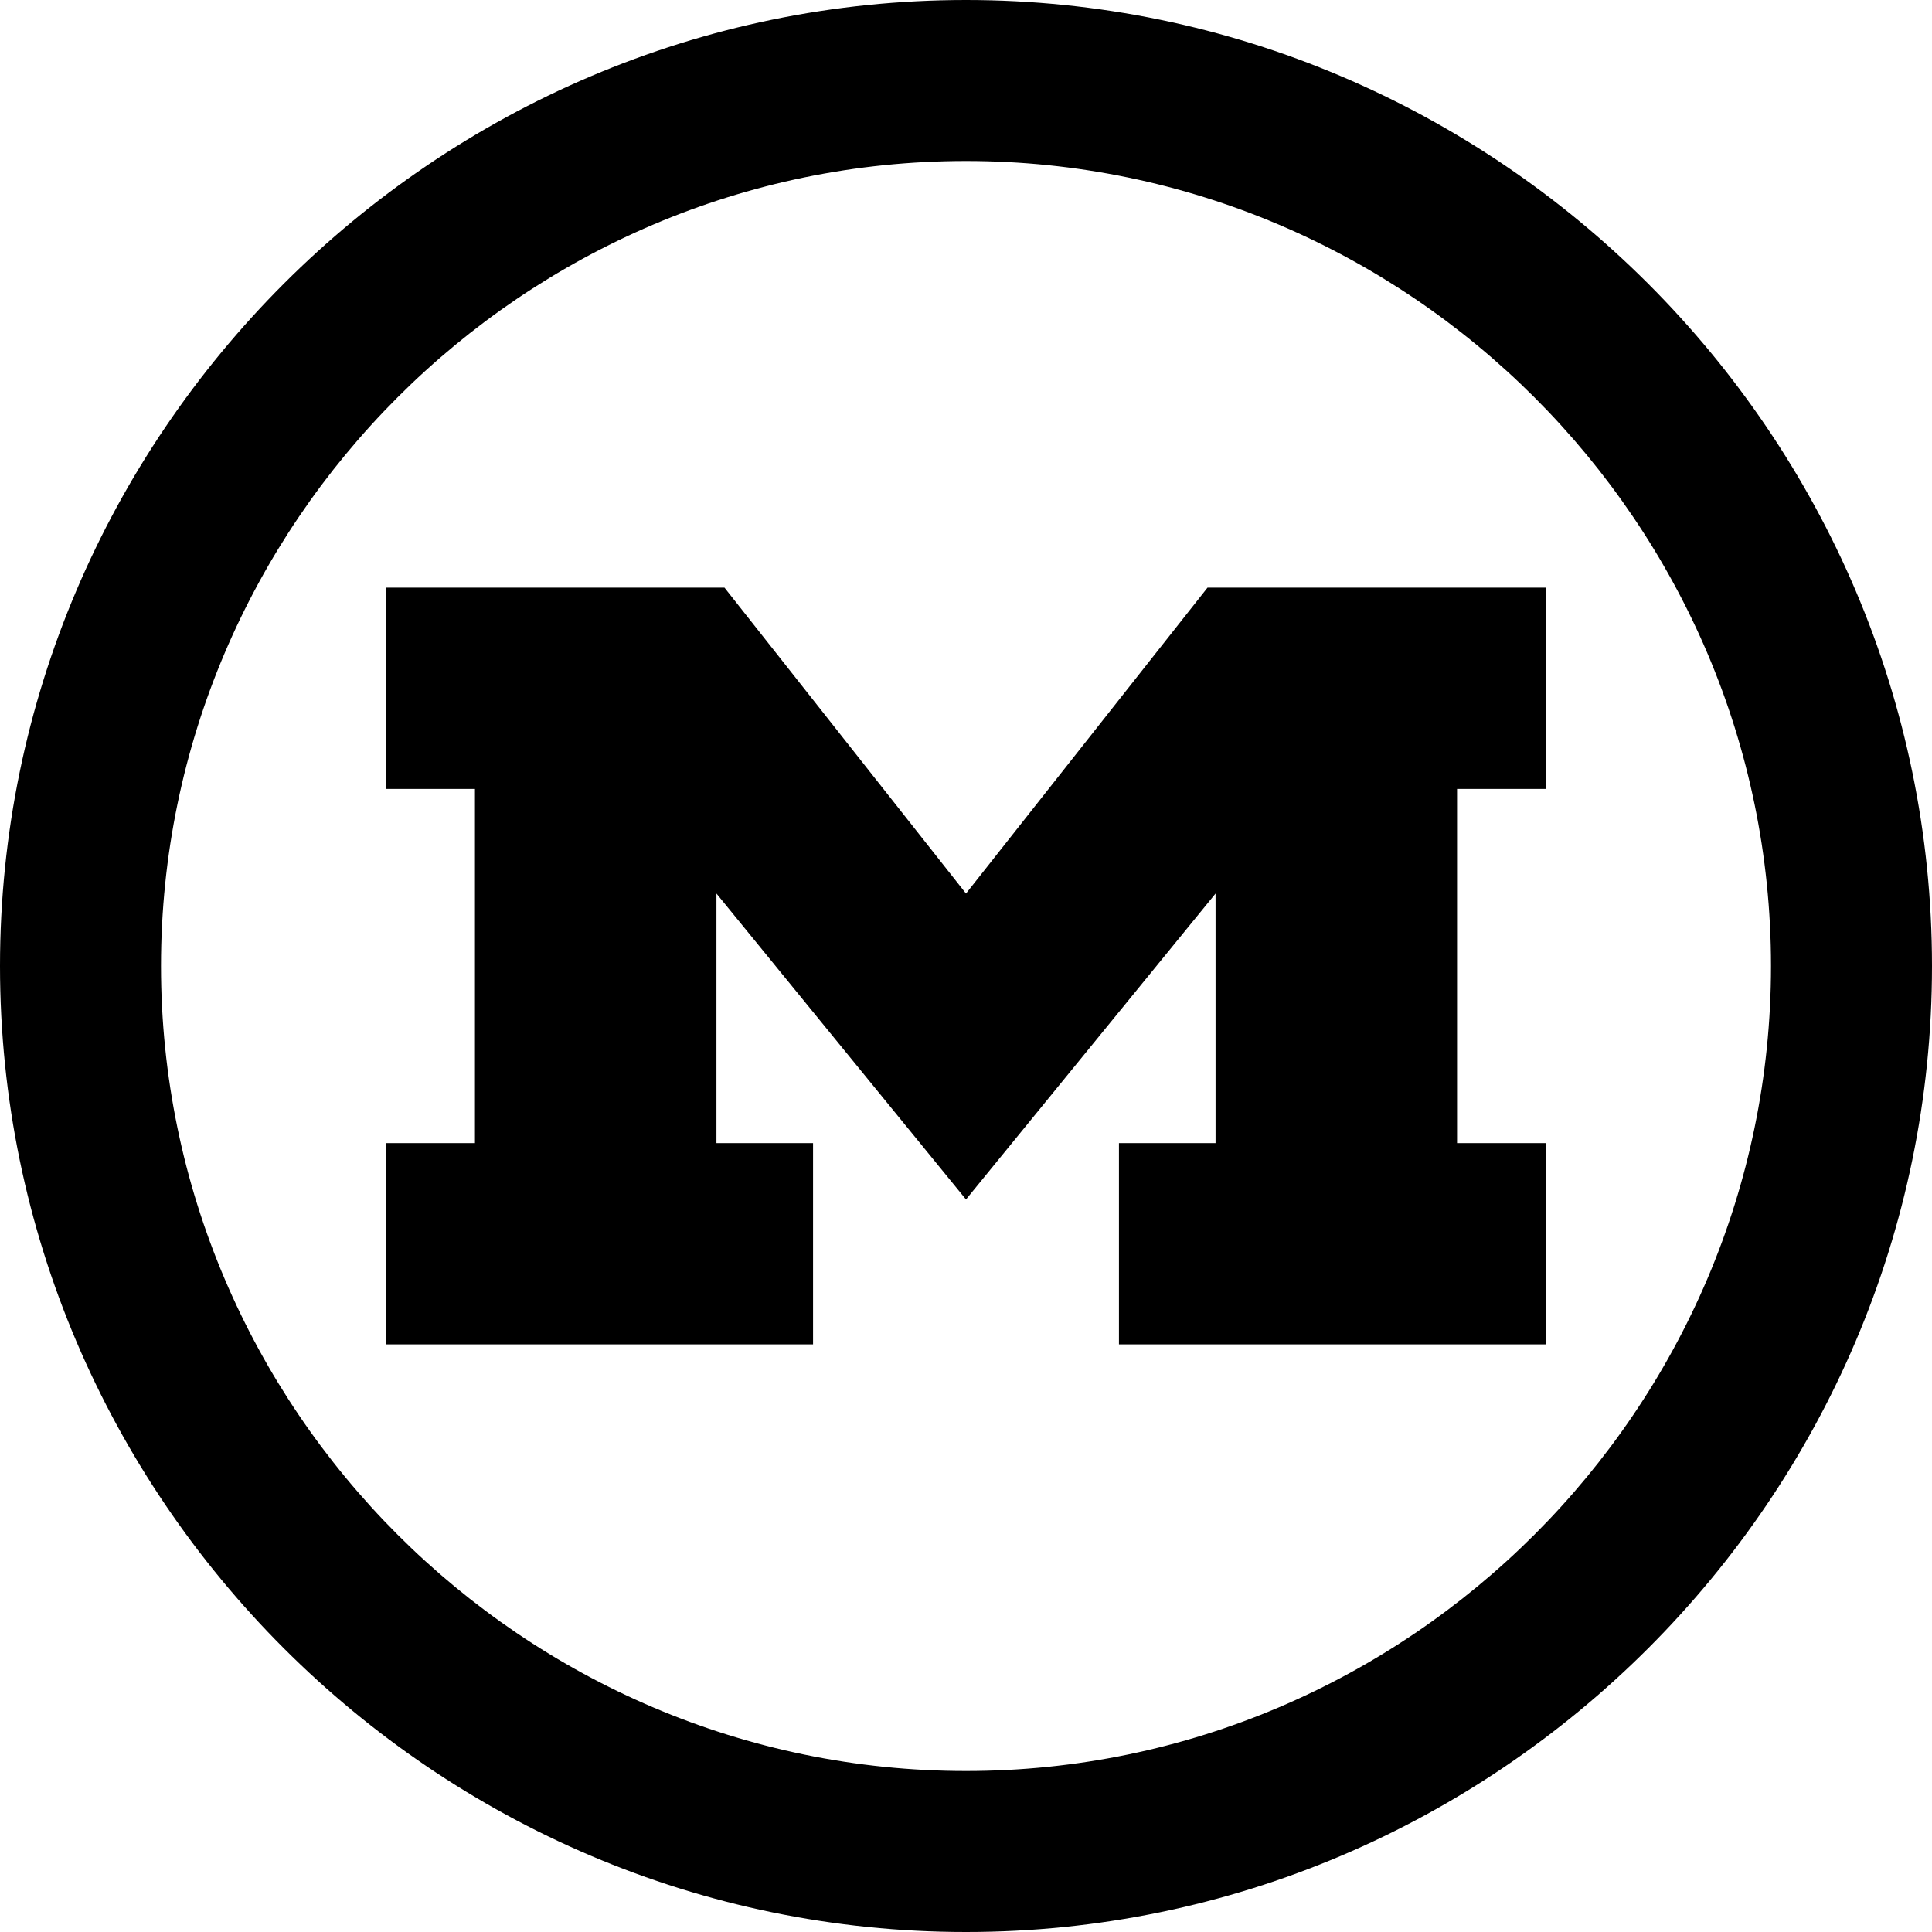
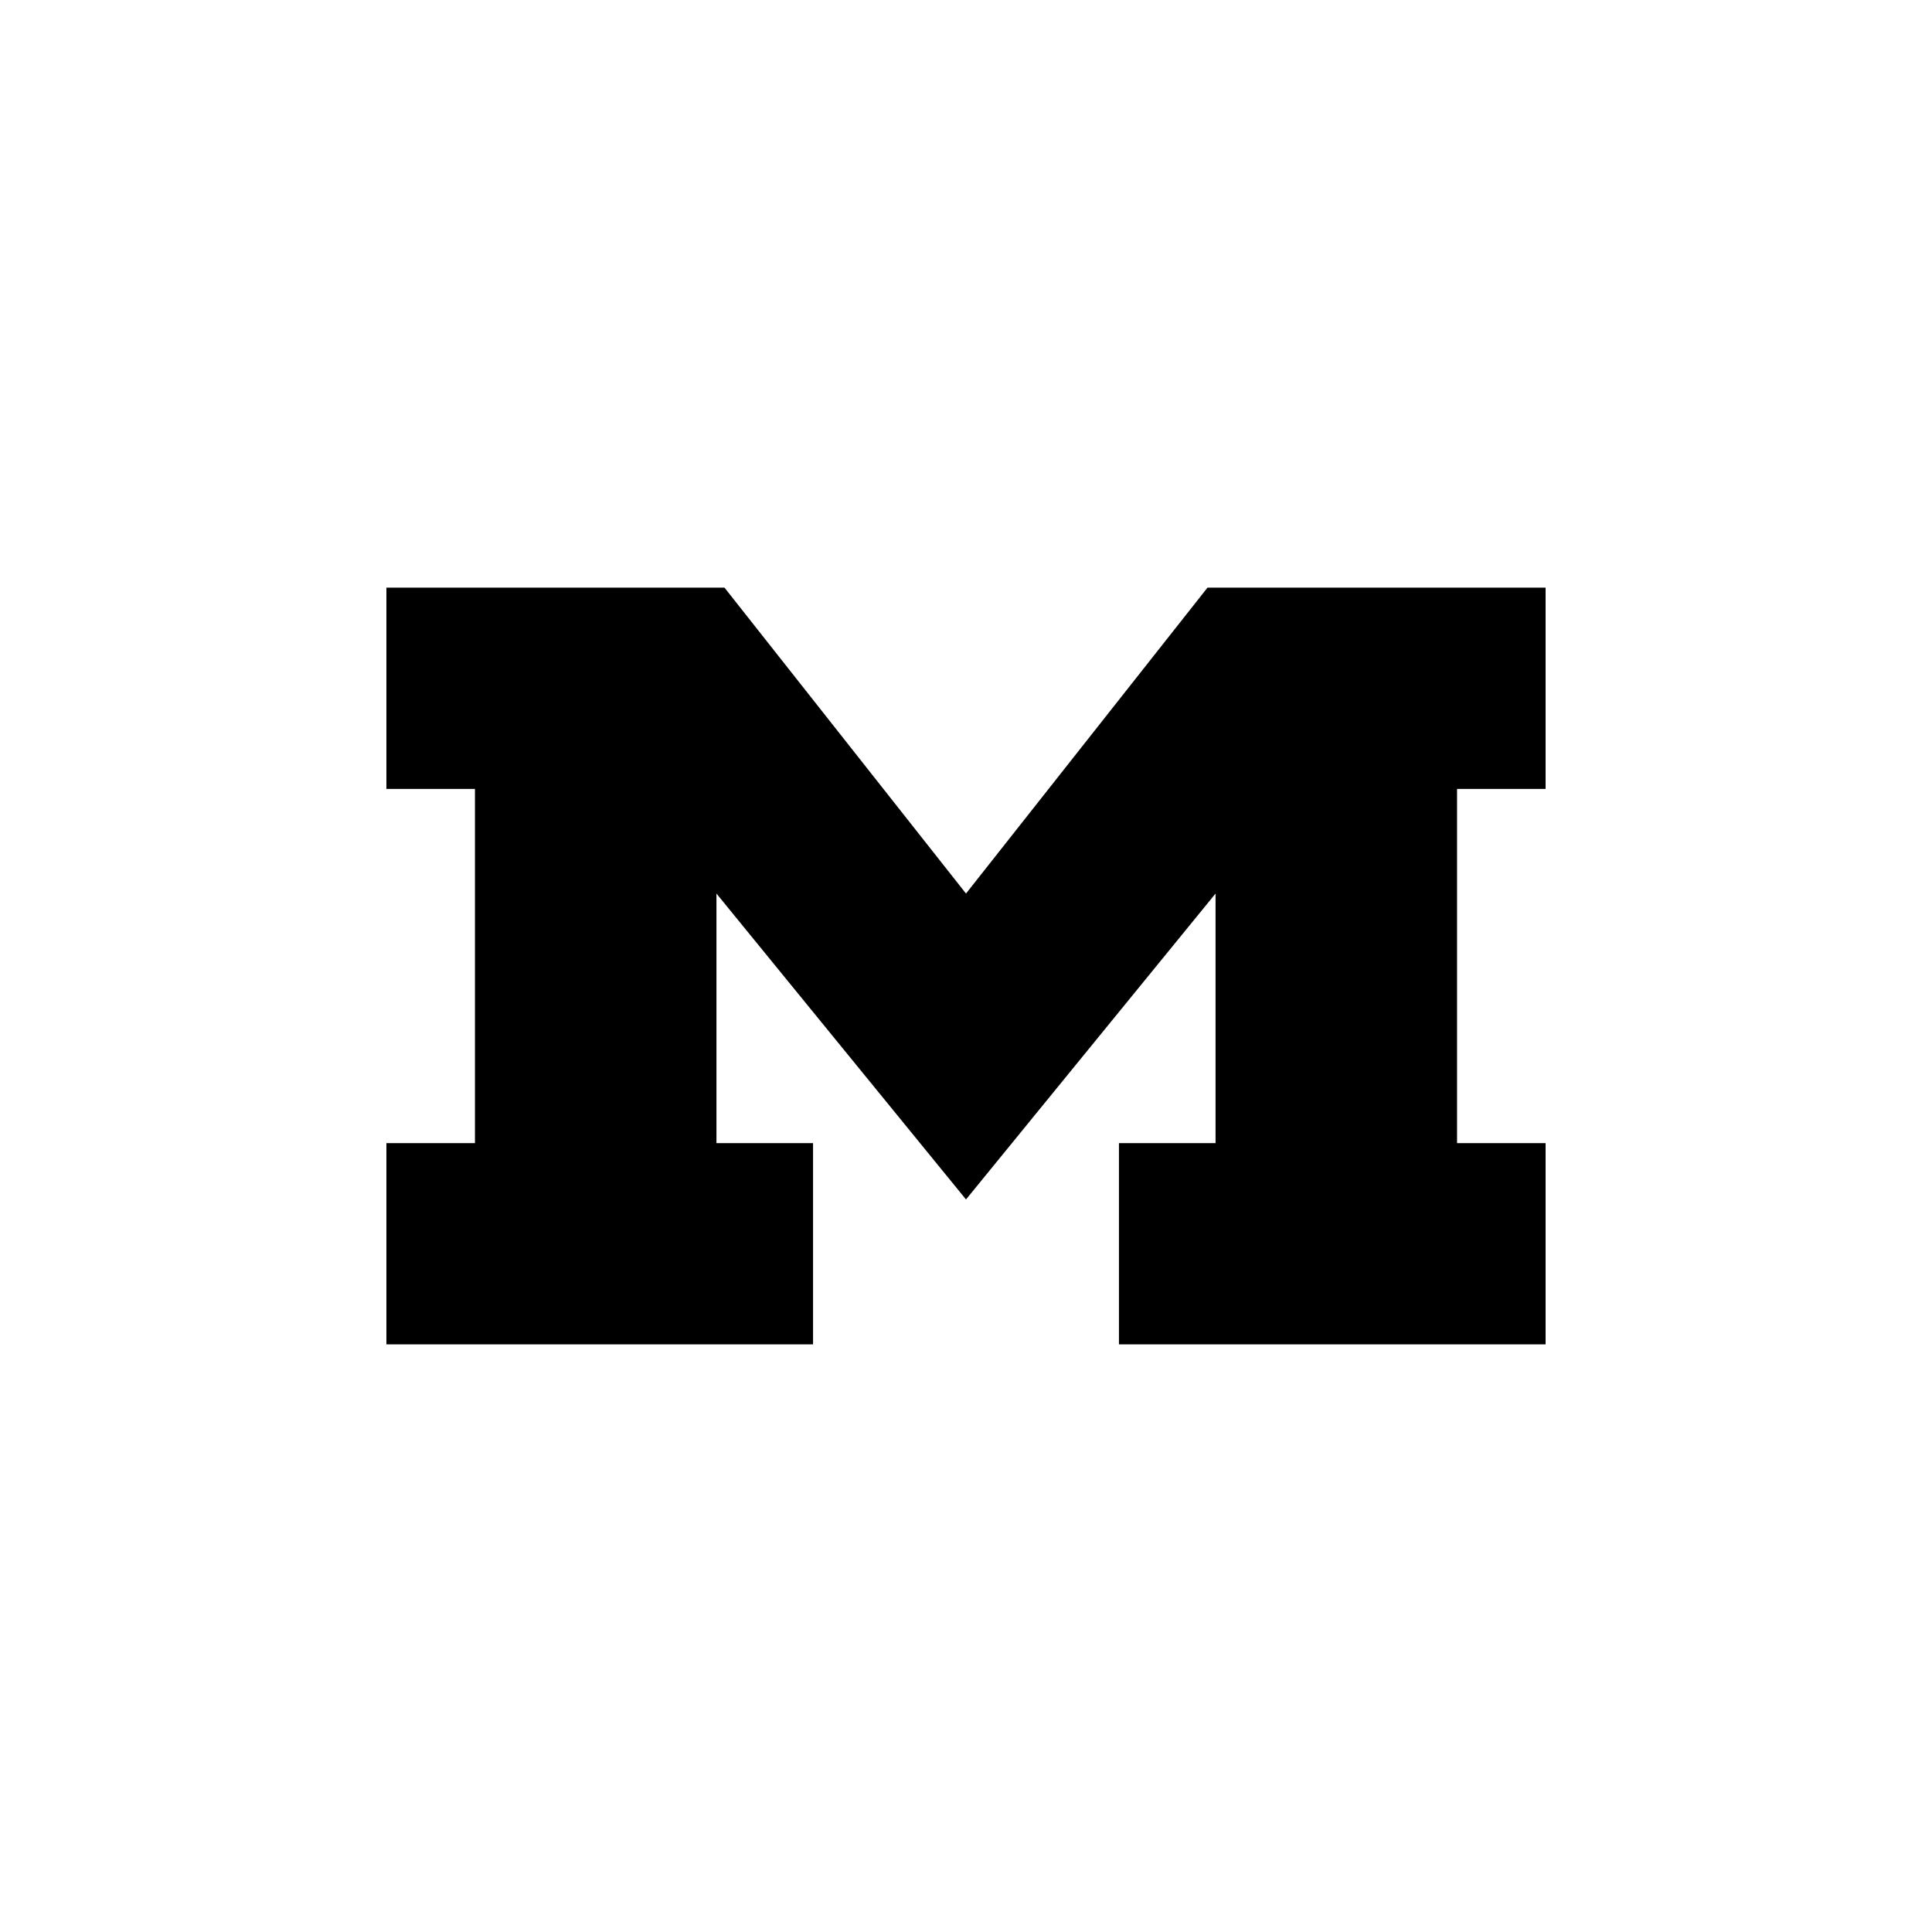
<svg xmlns="http://www.w3.org/2000/svg" id="Layer_1" data-name="Layer 1" version="1.1" viewBox="0 0 24 24">
  <defs>
    <style>
      .cls-1, .cls-2 {
        fill: #000;
        stroke-width: 0px;
      }

      .cls-2 {
        fill-rule: evenodd;
      }
    </style>
  </defs>
-   <path class="cls-1" d="M12,2c5.5,0,10,4.5,10,10s-4.5,10-10,10S2,17.5,2,12,6.5,2,12,2ZM12,0C5.4,0,0,5.4,0,12s5.4,12,12,12,12-5.4,12-12S18.6,0,12,0Z" />
  <path class="cls-2" d="M12,11.1l3-3.8h4.2v2.5h-1.1v4.4h1.1v2.5h-5.3v-2.5h1.2v-3.1l-3.1,3.8-3.1-3.8v3.1h1.2v2.5h-5.3v-2.5h1.1v-4.4h-1.1v-2.5h4.2l3,3.8Z" />
</svg>